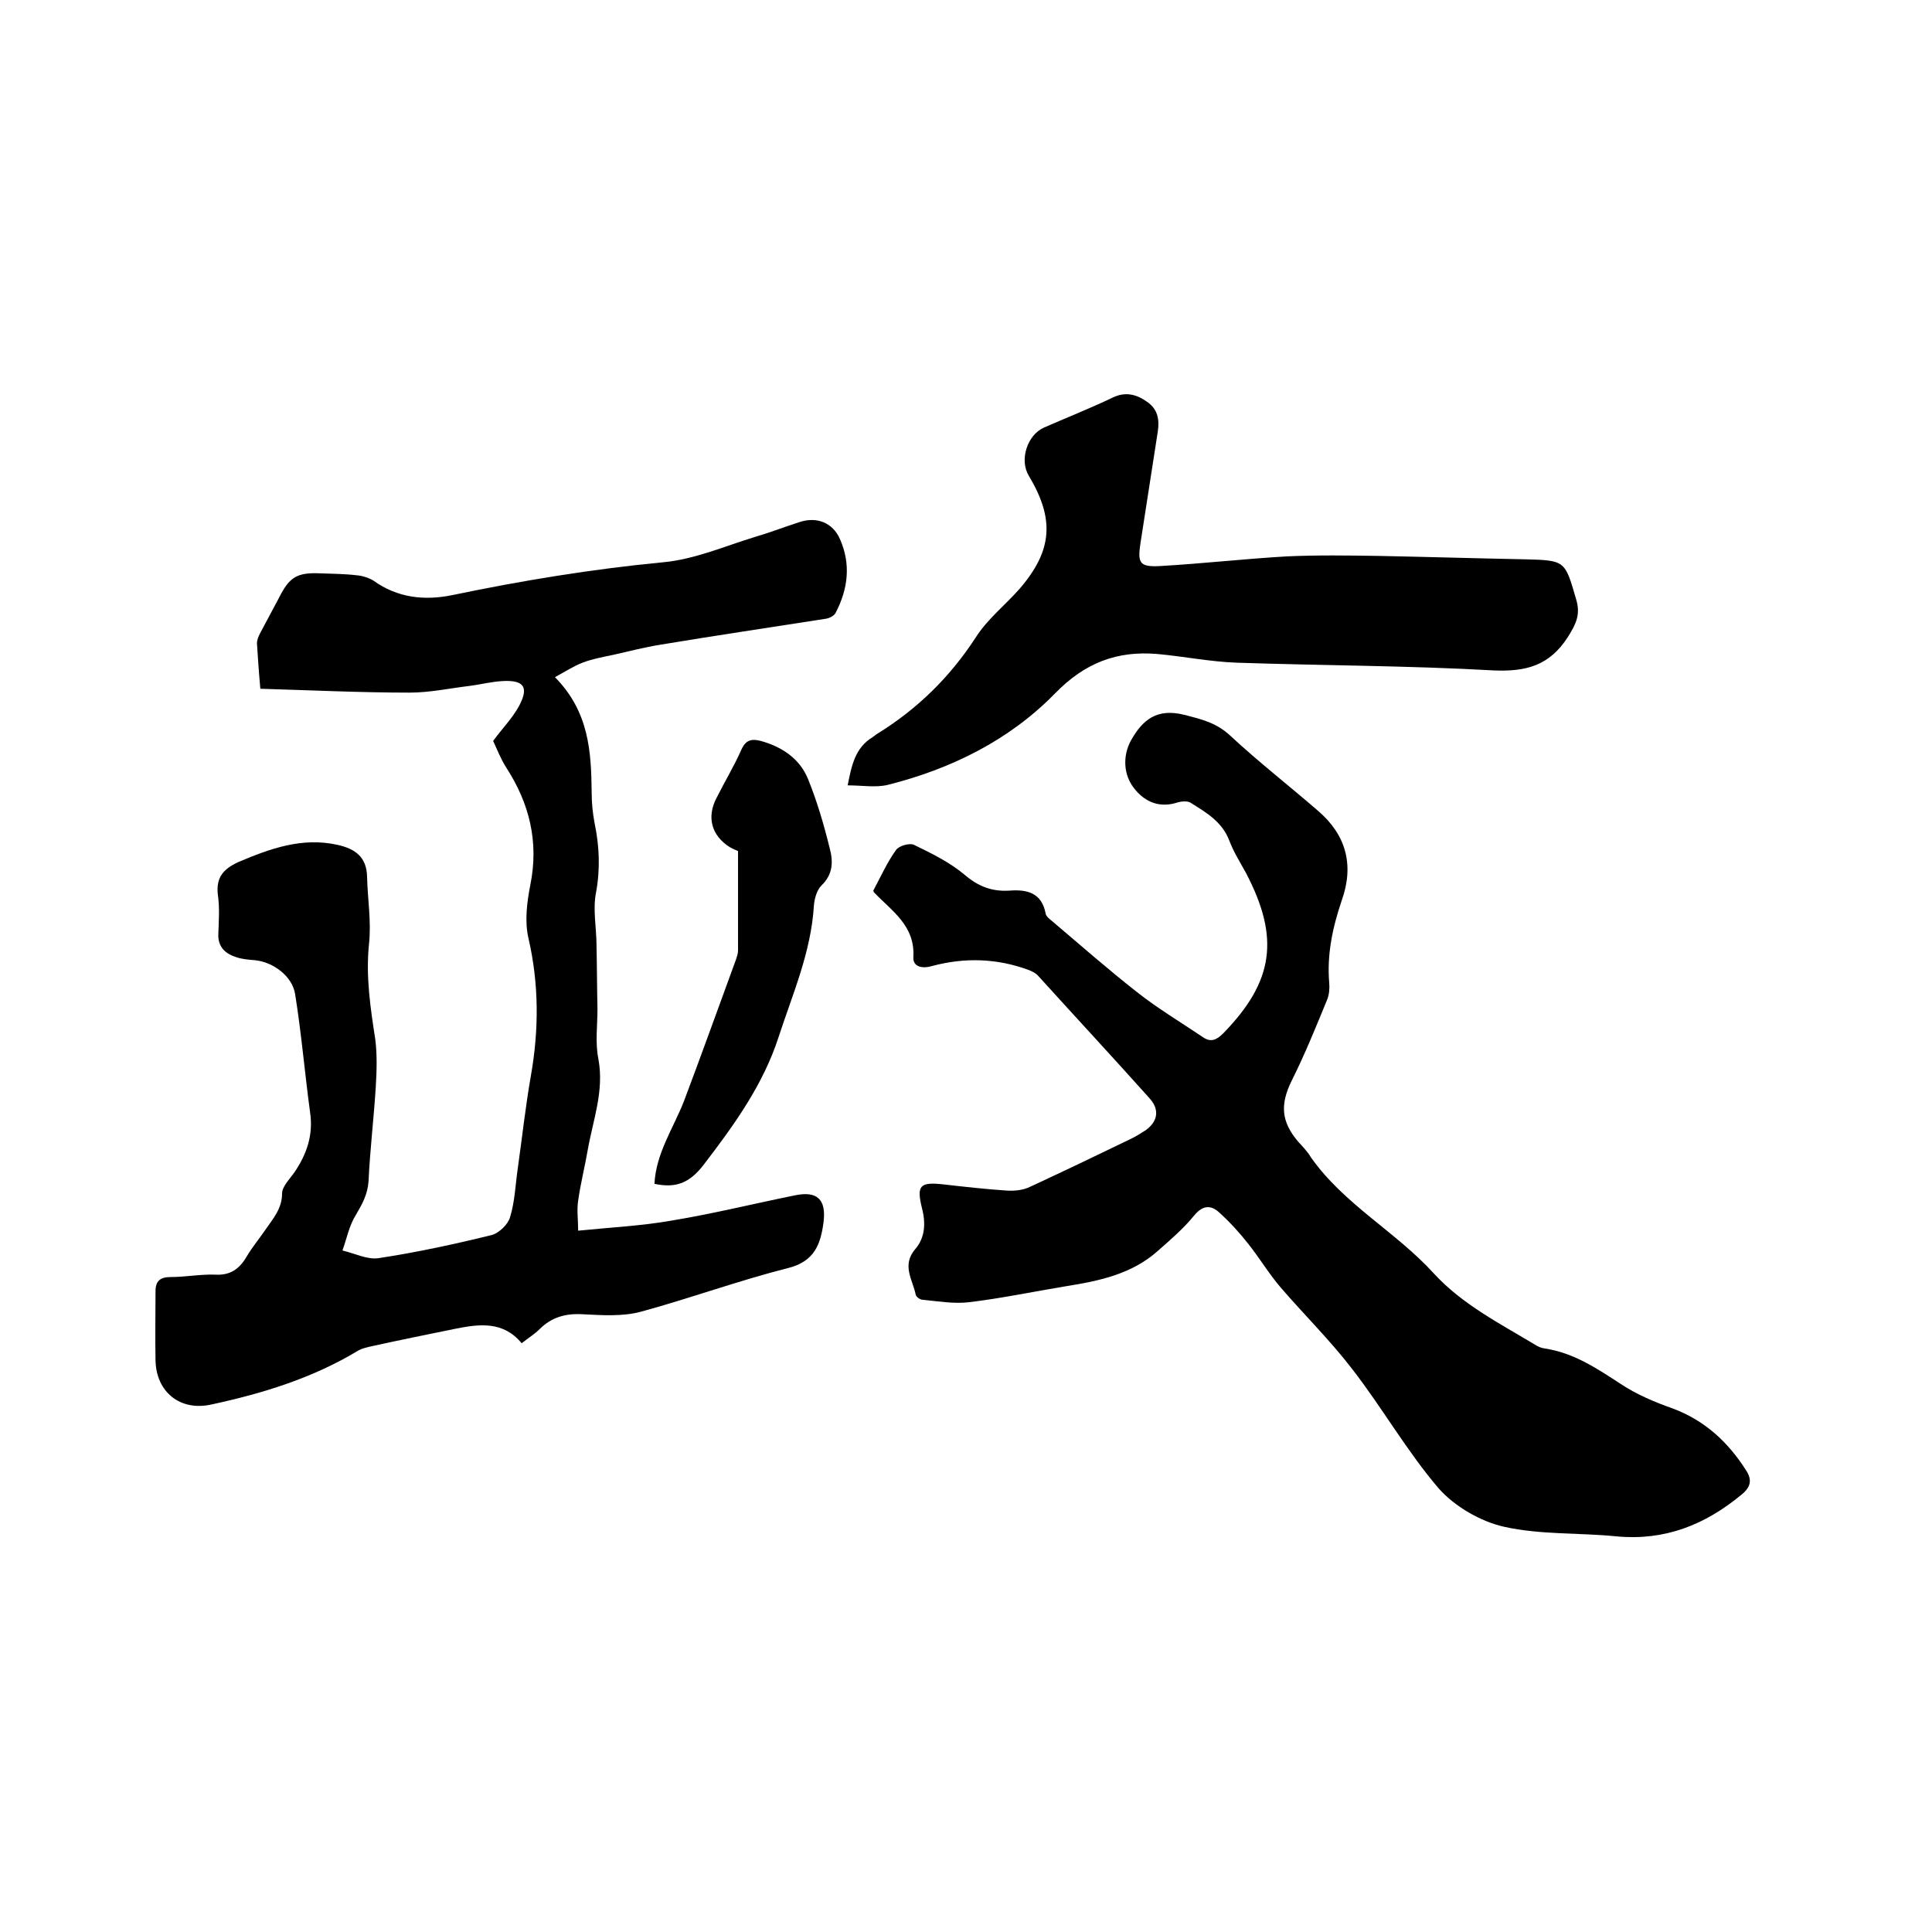
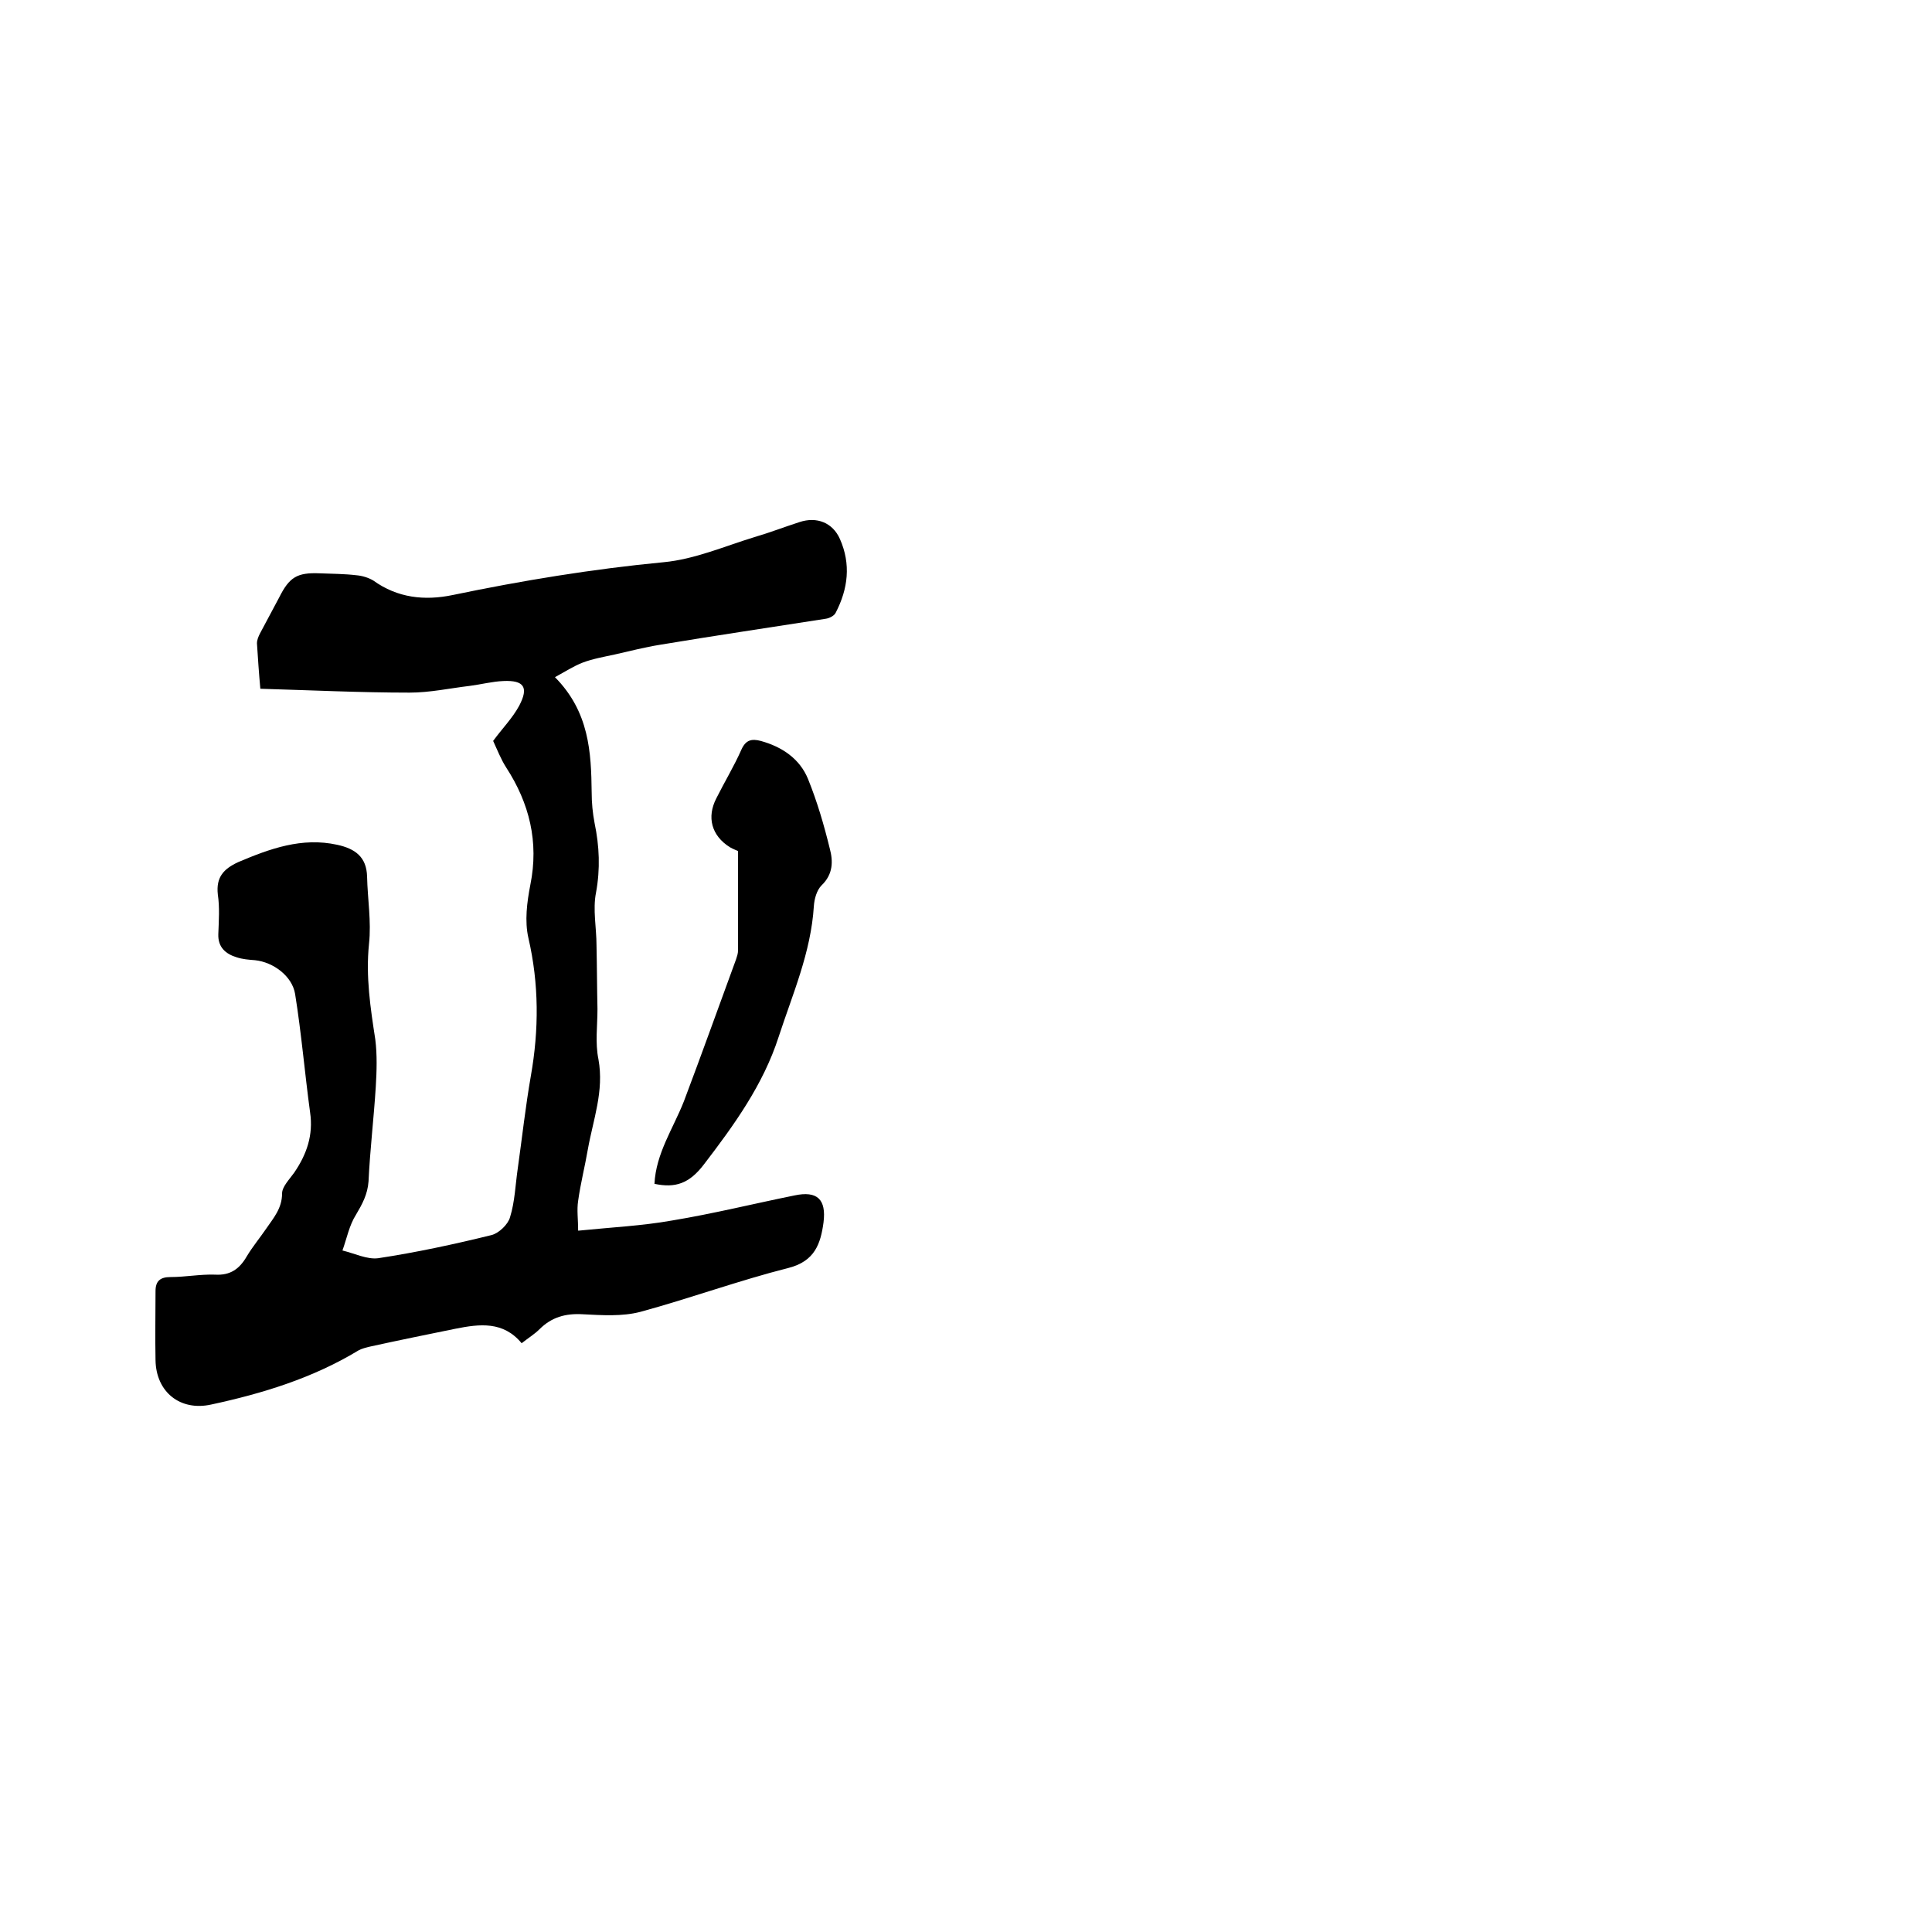
<svg xmlns="http://www.w3.org/2000/svg" enable-background="new 0 0 400 400" viewBox="0 0 400 400">
  <path d="m102.1 153.4c1.9-2.6 4-4.7 5.4-7.3 2-3.8 1-5.3-3.3-5.1-2.3.1-4.6.7-6.9 1-4.2.5-8.3 1.4-12.5 1.4-10.2 0-20.5-.5-30.9-.8-.3-3.3-.5-6.3-.7-9.4 0-.7.3-1.4.6-2 1.3-2.5 2.7-5 4-7.5 2.1-4.2 3.7-5.2 8.4-5 2.5.1 5.1.1 7.6.4 1.2.1 2.5.5 3.5 1.1 5 3.6 10.6 4.2 16.4 3 14.4-3 29-5.4 43.7-6.8 6.4-.6 12.6-3.3 18.8-5.2 3.1-.9 6.2-2.1 9.3-3.1 3.6-1.2 6.9.1 8.4 3.5 2.3 5.2 1.7 10.3-.9 15.3-.3.6-1.3 1.1-2 1.2-11.5 1.8-23 3.5-34.4 5.4-3.1.5-6.2 1.3-9.3 2-2.3.5-4.6.9-6.7 1.7-1.8.7-3.5 1.8-5.7 3 7.1 7.2 7.5 15.5 7.6 23.9 0 2.1.2 4.2.6 6.3 1 4.8 1.2 9.5.3 14.4-.7 3.5.1 7.3.1 10.9.1 4.4.1 8.8.2 13.2 0 3.5-.5 7 .2 10.4 1.2 6.6-1.1 12.5-2.2 18.7-.6 3.5-1.5 7-2 10.6-.3 1.9 0 3.9 0 6.2 6.9-.7 13.2-1 19.4-2.1 8.5-1.4 17-3.5 25.4-5.2 4.7-1 6.6.8 6 5.6-.6 4.4-1.8 8-7.2 9.4-10.3 2.6-20.4 6.3-30.7 9.1-3.8 1-8 .7-12 .5-3.5-.2-6.4.6-8.9 3.1-1 1-2.3 1.8-3.7 2.9-3.8-4.6-8.7-4-13.7-3-5.9 1.2-11.8 2.4-17.7 3.7-.8.2-1.7.4-2.4.8-9.4 5.7-19.8 8.9-30.5 11.2-6.4 1.4-11.4-2.6-11.5-9.2-.1-4.8 0-9.5 0-14.3 0-2.1 1-2.9 3.1-2.9 3.1 0 6.1-.6 9.2-.5 3.2.2 5.1-1.2 6.6-3.8 1.2-2 2.7-3.8 4-5.7 1.5-2.2 3.3-4.2 3.3-7.3 0-1.4 1.5-2.9 2.5-4.3 2.6-3.8 4-7.8 3.3-12.5-1.1-8.1-1.8-16.4-3.1-24.5-.6-3.7-4.5-6.6-8.3-7-1.3-.1-2.6-.2-3.8-.6-2.3-.7-3.9-2.1-3.8-4.8.1-2.8.3-5.5-.1-8.2-.4-3.6 1.2-5.3 4.2-6.7 6.6-2.8 13.2-5.2 20.5-3.6 3.7.8 6.1 2.5 6.2 6.6.1 4.6.9 9.3.4 13.9-.7 6.8.3 13.3 1.3 19.8.4 3.2.3 6.5.1 9.8-.4 6.5-1.2 13.1-1.5 19.6-.2 2.7-1.3 4.7-2.6 6.9-1.4 2.2-1.9 4.9-2.8 7.4 2.5.6 5.1 1.9 7.4 1.6 7.9-1.2 15.8-2.9 23.5-4.8 1.5-.4 3.4-2.2 3.8-3.7 1-3.2 1.1-6.7 1.6-10.1.9-6.4 1.6-12.8 2.7-19.1 1.7-9.6 1.7-19.1-.5-28.6-.8-3.5-.3-7.4.4-11 1.8-8.9-.2-16.9-5-24.3-1.1-1.7-1.9-3.8-2.7-5.5z" />
-   <path d="m180.8 184.4c1.6-3 2.9-5.9 4.7-8.4.6-.9 2.8-1.5 3.7-1.1 3.7 1.8 7.4 3.6 10.5 6.2 2.8 2.4 5.6 3.5 9.2 3.3 3.7-.3 6.8.4 7.6 4.8.1.5.7 1 1.2 1.4 5.9 5 11.7 10.1 17.7 14.8 4.3 3.4 9 6.2 13.6 9.3 1.7 1.2 2.9.6 4.3-.8 10.4-10.7 11.7-19.7 4.7-33.1-1.2-2.2-2.6-4.4-3.5-6.8-1.5-3.9-4.8-5.8-8-7.8-.6-.4-1.8-.3-2.6-.1-3.5 1.2-6.7.2-9.1-2.9-2.3-2.9-2.3-6.8-.7-9.8 2.5-4.5 5.5-6.8 11.1-5.4 3.5.9 6.6 1.6 9.5 4.3 5.8 5.4 12.1 10.3 18.1 15.5 5.9 5 7.6 11.3 5 18.6-1.9 5.6-3.1 11.2-2.6 17.1.1 1.1 0 2.4-.4 3.4-2.3 5.6-4.6 11.3-7.3 16.7-2.5 5-2.3 8.6 1.3 12.8.9 1 1.9 2 2.6 3.2 6.9 9.8 17.6 15.4 25.5 24.1 5.9 6.4 13.6 10.3 20.9 14.7.6.4 1.3.7 2.1.8 5.9.9 10.7 4.1 15.6 7.3 3.3 2.2 7.1 3.8 10.8 5.1 6.7 2.5 11.5 7 15.2 12.8 1.3 2 1 3.5-1 5.1-7.5 6.2-15.8 9.5-25.7 8.6-7.8-.8-15.8-.3-23.4-2-4.9-1.1-10.2-4.2-13.5-7.9-6.6-7.7-11.7-16.7-17.9-24.7-4.6-6-10-11.3-14.9-17-2.4-2.8-4.3-6-6.6-8.9-1.8-2.3-3.8-4.5-6-6.5-1.8-1.7-3.5-1.6-5.3.6-2.2 2.7-4.9 5-7.5 7.3-5.4 4.8-12.1 6.2-19 7.3-6.7 1.1-13.3 2.5-20 3.3-3.2.4-6.5-.2-9.7-.5-.5 0-1.3-.6-1.4-1-.6-3.1-3-6.1-.1-9.5 2-2.3 2.2-5.3 1.4-8.4-1.2-4.8-.4-5.5 4.3-5 4.4.5 8.8 1 13.3 1.3 1.6.1 3.4-.1 4.8-.8 6.9-3.2 13.8-6.5 20.6-9.8 1.1-.5 2.2-1.2 3.3-1.9 2.5-1.8 2.9-4.2.9-6.5-7.6-8.5-15.4-16.9-23.1-25.4-.5-.6-1.3-1-2.1-1.3-6.5-2.4-13.2-2.6-19.9-.8-2 .6-4 .2-3.9-1.8.4-6.6-4.5-9.6-8.2-13.5 0-.2-.2-.5-.1-.3z" />
-   <path d="m175.5 162.6c.8-4 1.5-7.8 5.2-10 .3-.2.5-.4.8-.6 8.3-5.1 15.1-11.7 20.5-20 2.4-3.8 6.1-6.7 9.1-10.1 6.8-7.9 7.3-14.4 1.9-23.4-2-3.3-.3-8.5 3.2-10 4.8-2.1 9.6-4 14.2-6.2 2.7-1.3 5-.6 7.1.9 2.2 1.5 2.6 3.7 2.2 6.2-1.2 7.7-2.4 15.4-3.6 23.2-.6 4-.1 4.8 4 4.6 8.8-.5 17.5-1.5 26.2-2 6.4-.3 12.9-.2 19.3-.1 10 .2 20.1.5 30.1.7 8.4.2 8.3.3 10.6 8.2 1 3.2 0 5.2-1.7 7.9-3.8 5.9-8.6 7.2-15.4 6.9-17.7-1-35.5-1-53.2-1.6-5.5-.2-10.9-1.3-16.4-1.8-8.3-.7-15 1.8-21.2 8.2-9.5 9.7-21.5 15.6-34.6 18.9-2.5.6-5.3.1-8.3.1z" />
  <path d="m135.5 245.1c.3-6.3 3.9-11.5 6.1-17.1 3.7-9.8 7.2-19.6 10.8-29.4.2-.6.4-1.2.4-1.8 0-6.7 0-13.5 0-20.6-.2-.1-1-.4-1.7-.8-3.8-2.4-4.8-6.2-2.8-10.1 1.7-3.4 3.7-6.7 5.2-10.1.9-2 2.1-2.3 4-1.8 4.4 1.2 8.1 3.7 9.8 7.9 1.9 4.7 3.3 9.5 4.5 14.4.7 2.6.7 5.3-1.7 7.6-1 1-1.5 2.8-1.6 4.3-.6 9.6-4.4 18.2-7.3 27.1-3.2 9.9-9.2 18.2-15.4 26.3-3.1 4.1-6 5-10.3 4.1z" />
</svg>